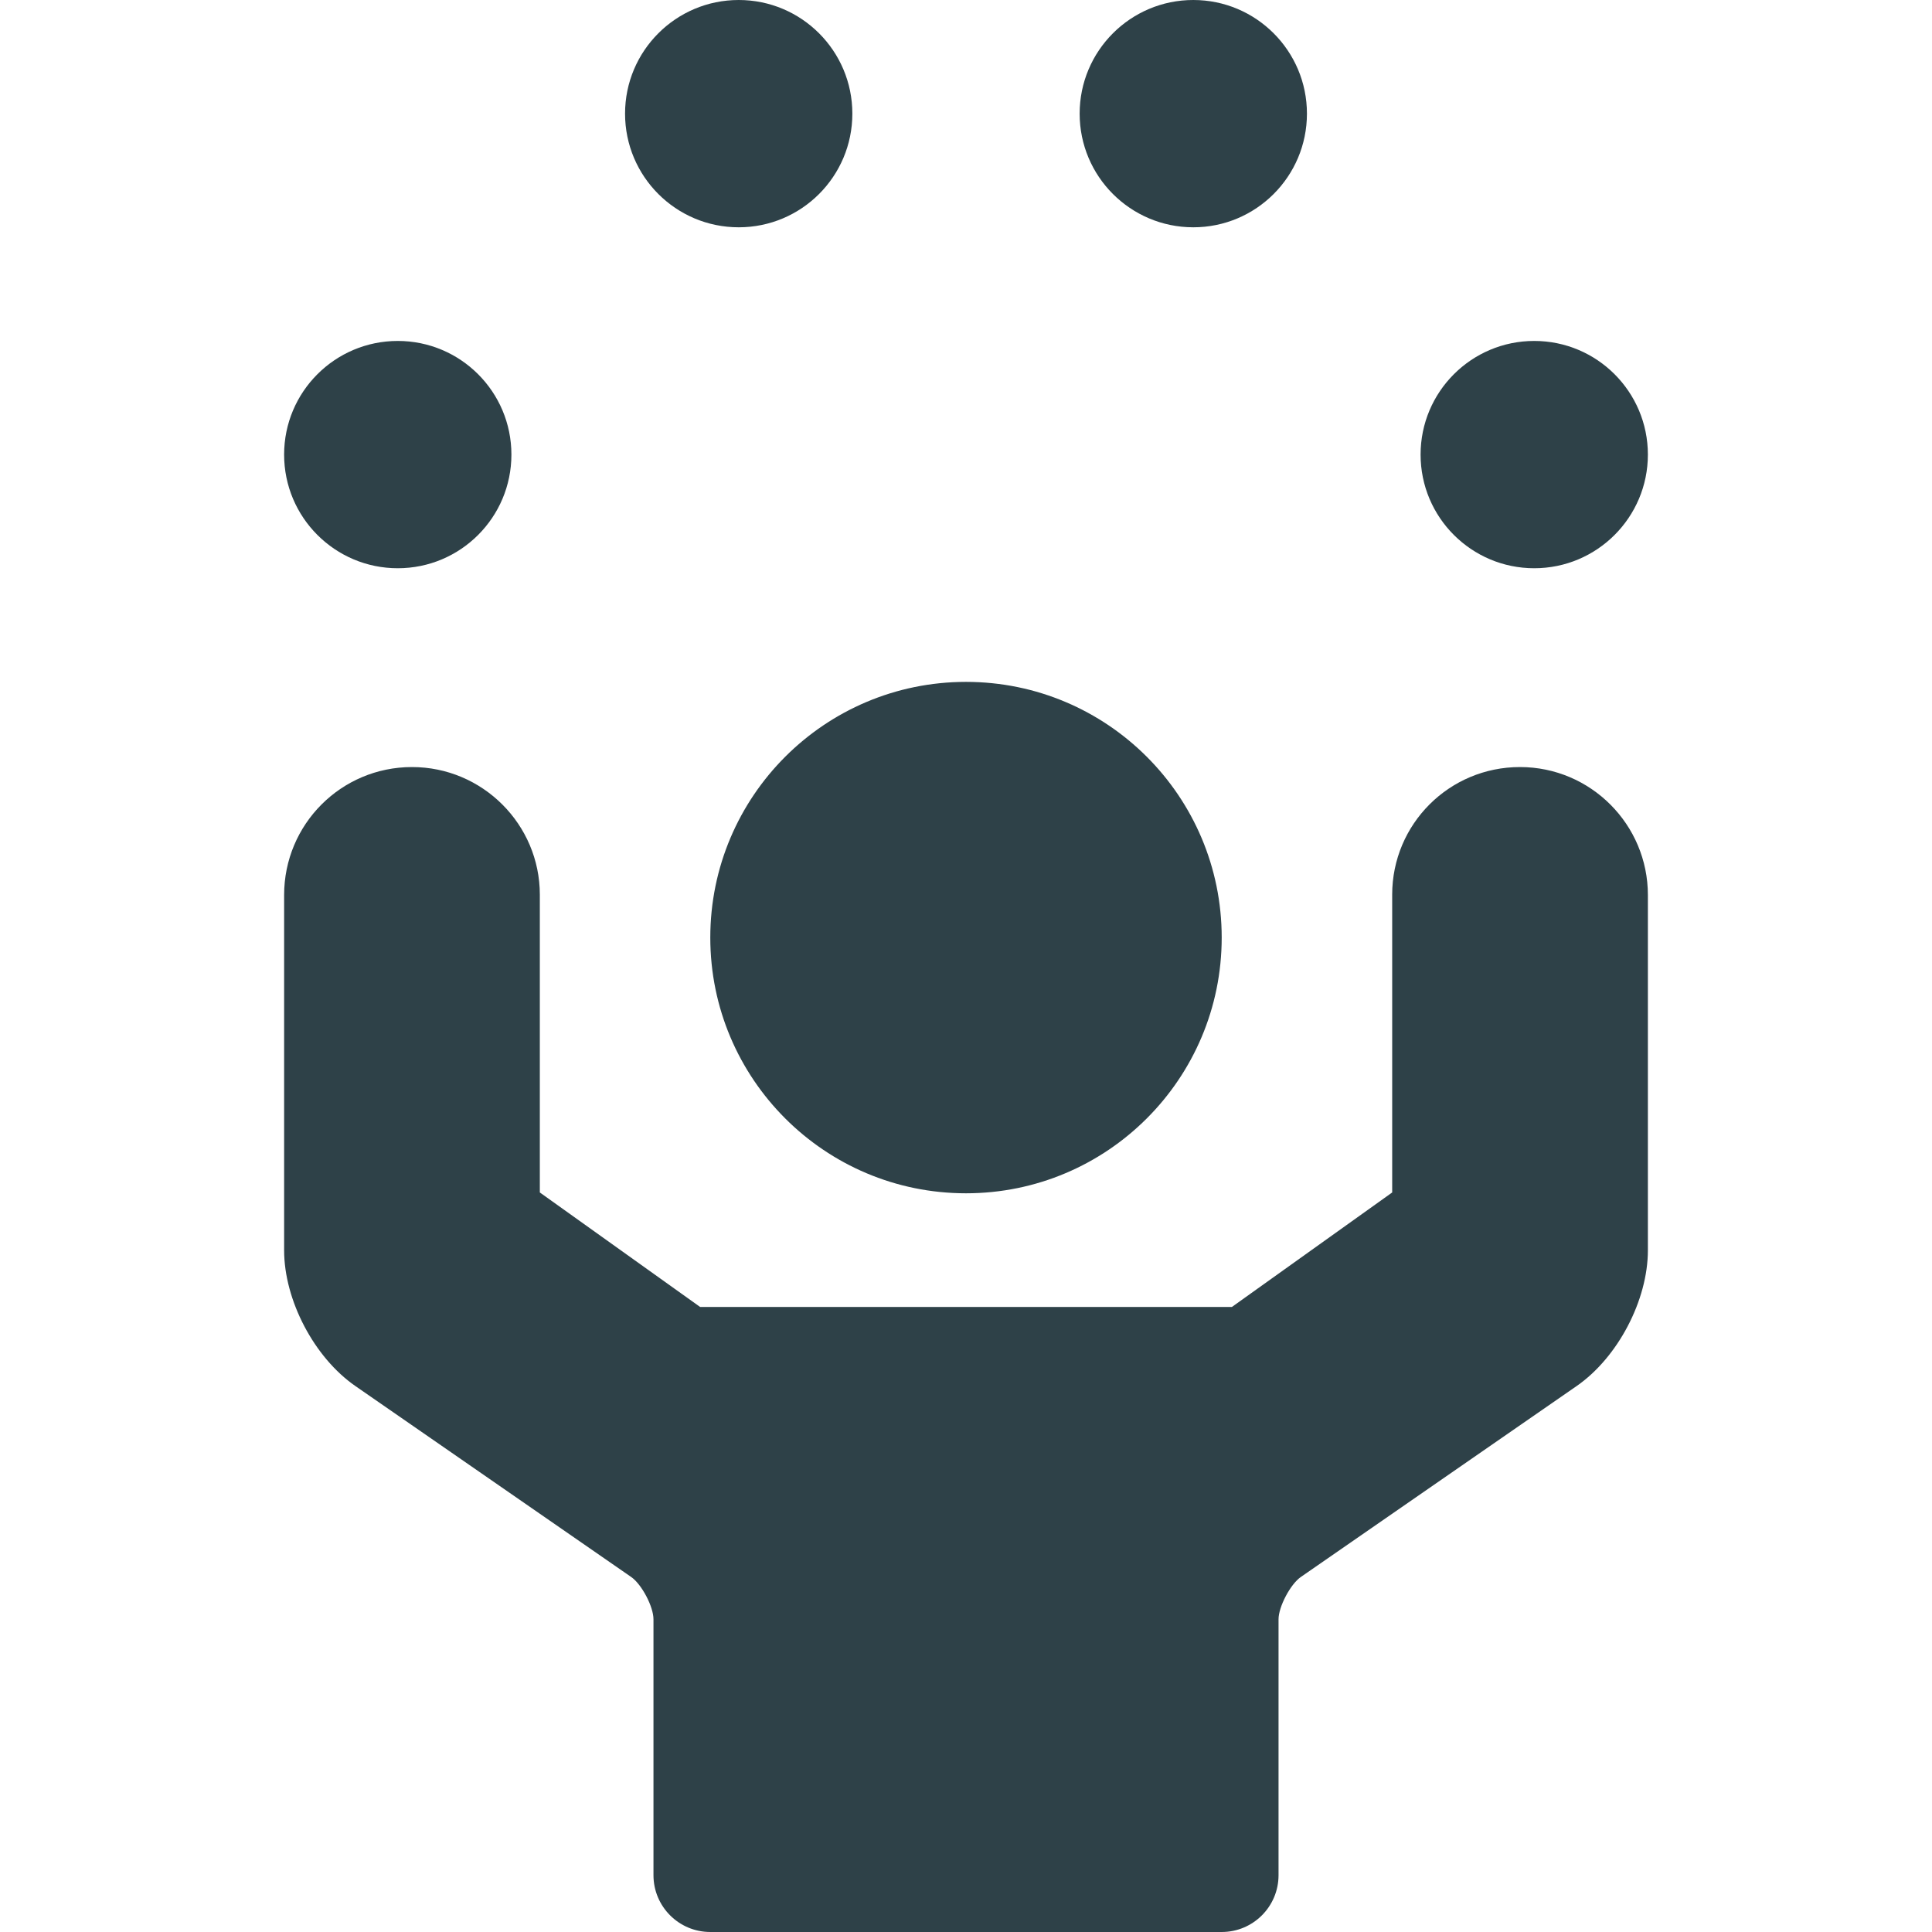
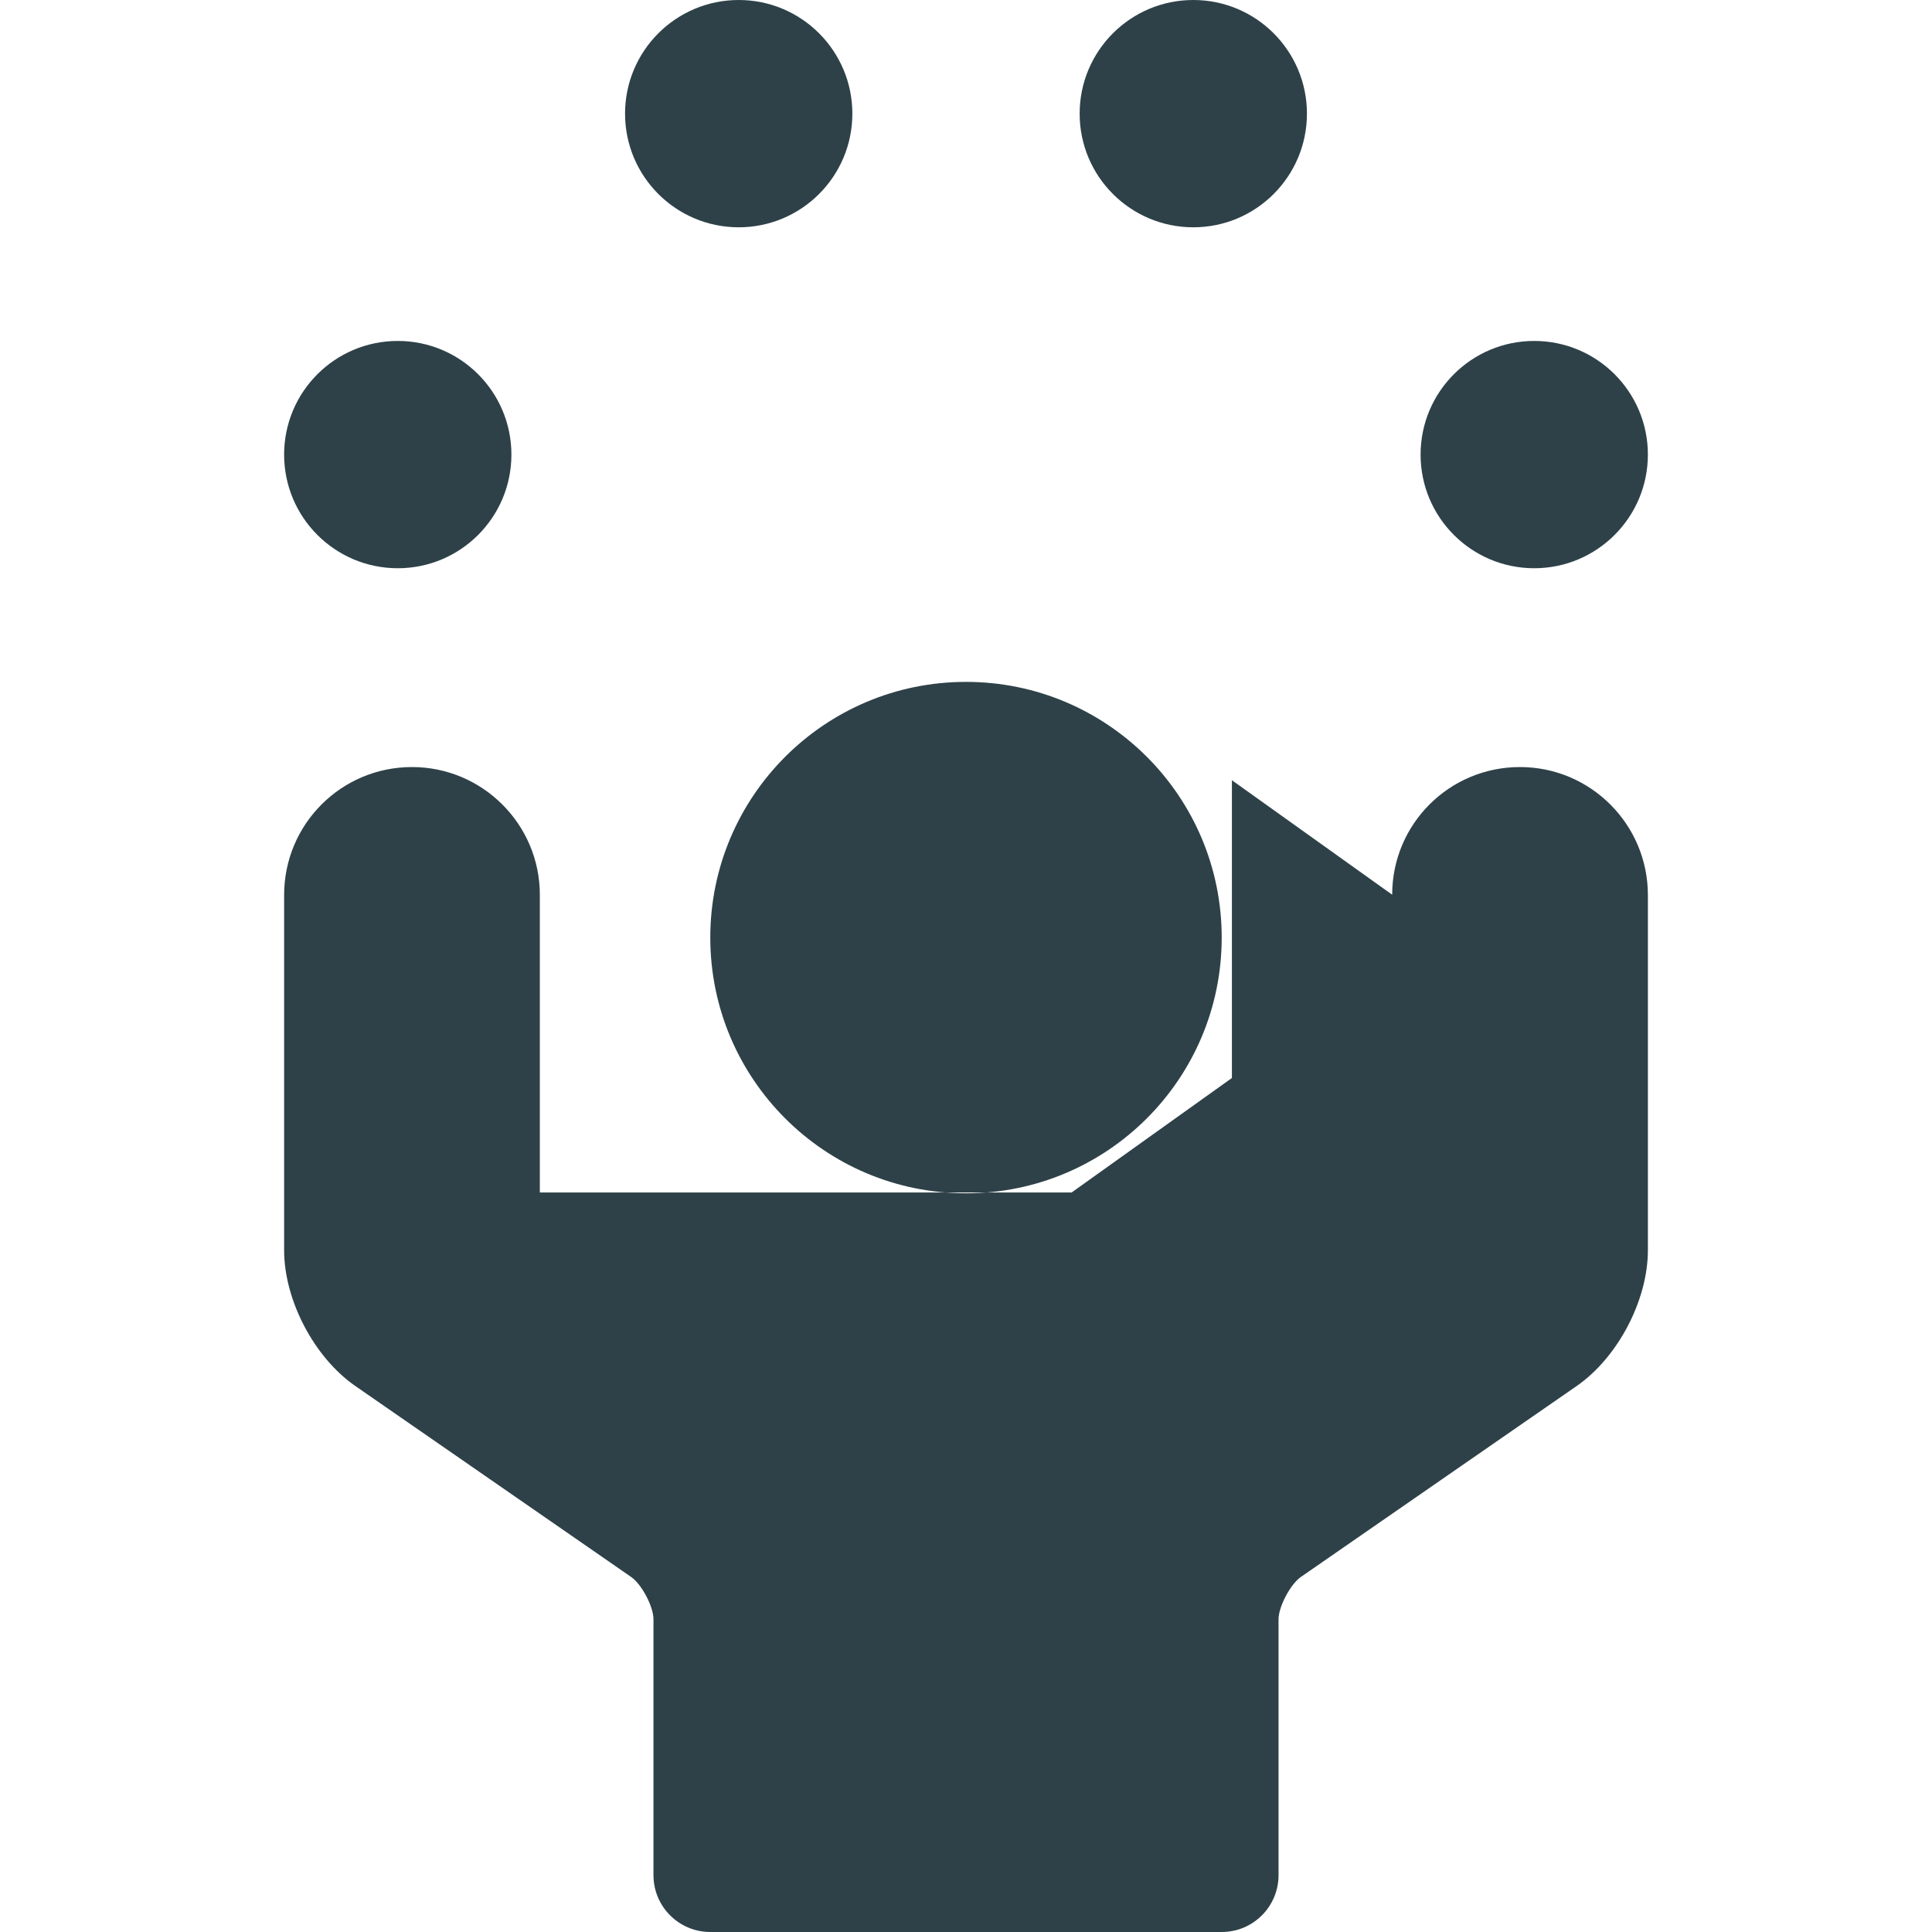
<svg xmlns="http://www.w3.org/2000/svg" xml:space="preserve" style="enable-background:new 0 0 512 512" viewBox="0 0 610 610" y="0" x="0" height="512" width="512" version="1.1">
  <g>
-     <path data-original="#000000" opacity="1" fill="#2e4148" clip-rule="evenodd" d="M439.559 282.489c0-22.299 18.022-40.317 40.379-40.304 22.284.013 40.357 18.145 40.357 40.407v112.156c0 15.781-9.5 33.875-22.498 42.874l-87.078 60.285c-3.299 2.284-7.041 9.415-7.041 13.344v80.807c0 9.908-8.032 17.941-17.941 17.941H224.265c-9.909 0-17.941-8.033-17.941-17.941v-80.807c0-3.977-3.712-11.039-7.041-13.344l-87.078-60.285c-12.993-8.996-22.498-27.092-22.498-42.874V282.593c0-22.319 17.995-40.394 40.357-40.407 22.268-.014 40.379 18.1 40.379 40.304v94.013l50.602 36.145h167.913l50.602-36.145v-94.014zM125.588 179.412c-19.817 0-35.882-16.065-35.882-35.882 0-19.818 16.065-35.882 35.882-35.882s35.882 16.065 35.882 35.882c.001 19.817-16.065 35.882-35.882 35.882zm358.824 0c-19.817 0-35.882-16.065-35.882-35.882 0-19.818 16.065-35.882 35.882-35.882s35.882 16.065 35.882 35.882-16.065 35.882-35.882 35.882zM376.765 71.765c-19.817 0-35.882-16.065-35.882-35.882S356.947 0 376.765 0s35.882 16.065 35.882 35.882-16.065 35.883-35.882 35.883zm-143.53 0c-19.817 0-35.882-16.065-35.882-35.882S213.418 0 233.235 0s35.882 16.065 35.882 35.882-16.064 35.883-35.882 35.883zm71.765 305c-44.589 0-80.735-36.146-80.735-80.735s36.147-80.735 80.735-80.735 80.735 36.146 80.735 80.735-36.146 80.735-80.735 80.735z" fill-rule="evenodd" />
+     <path data-original="#000000" opacity="1" fill="#2e4148" clip-rule="evenodd" d="M439.559 282.489c0-22.299 18.022-40.317 40.379-40.304 22.284.013 40.357 18.145 40.357 40.407v112.156c0 15.781-9.5 33.875-22.498 42.874l-87.078 60.285c-3.299 2.284-7.041 9.415-7.041 13.344v80.807c0 9.908-8.032 17.941-17.941 17.941H224.265c-9.909 0-17.941-8.033-17.941-17.941v-80.807c0-3.977-3.712-11.039-7.041-13.344l-87.078-60.285c-12.993-8.996-22.498-27.092-22.498-42.874V282.593c0-22.319 17.995-40.394 40.357-40.407 22.268-.014 40.379 18.1 40.379 40.304v94.013h167.913l50.602-36.145v-94.014zM125.588 179.412c-19.817 0-35.882-16.065-35.882-35.882 0-19.818 16.065-35.882 35.882-35.882s35.882 16.065 35.882 35.882c.001 19.817-16.065 35.882-35.882 35.882zm358.824 0c-19.817 0-35.882-16.065-35.882-35.882 0-19.818 16.065-35.882 35.882-35.882s35.882 16.065 35.882 35.882-16.065 35.882-35.882 35.882zM376.765 71.765c-19.817 0-35.882-16.065-35.882-35.882S356.947 0 376.765 0s35.882 16.065 35.882 35.882-16.065 35.883-35.882 35.883zm-143.53 0c-19.817 0-35.882-16.065-35.882-35.882S213.418 0 233.235 0s35.882 16.065 35.882 35.882-16.064 35.883-35.882 35.883zm71.765 305c-44.589 0-80.735-36.146-80.735-80.735s36.147-80.735 80.735-80.735 80.735 36.146 80.735 80.735-36.146 80.735-80.735 80.735z" fill-rule="evenodd" />
  </g>
</svg>